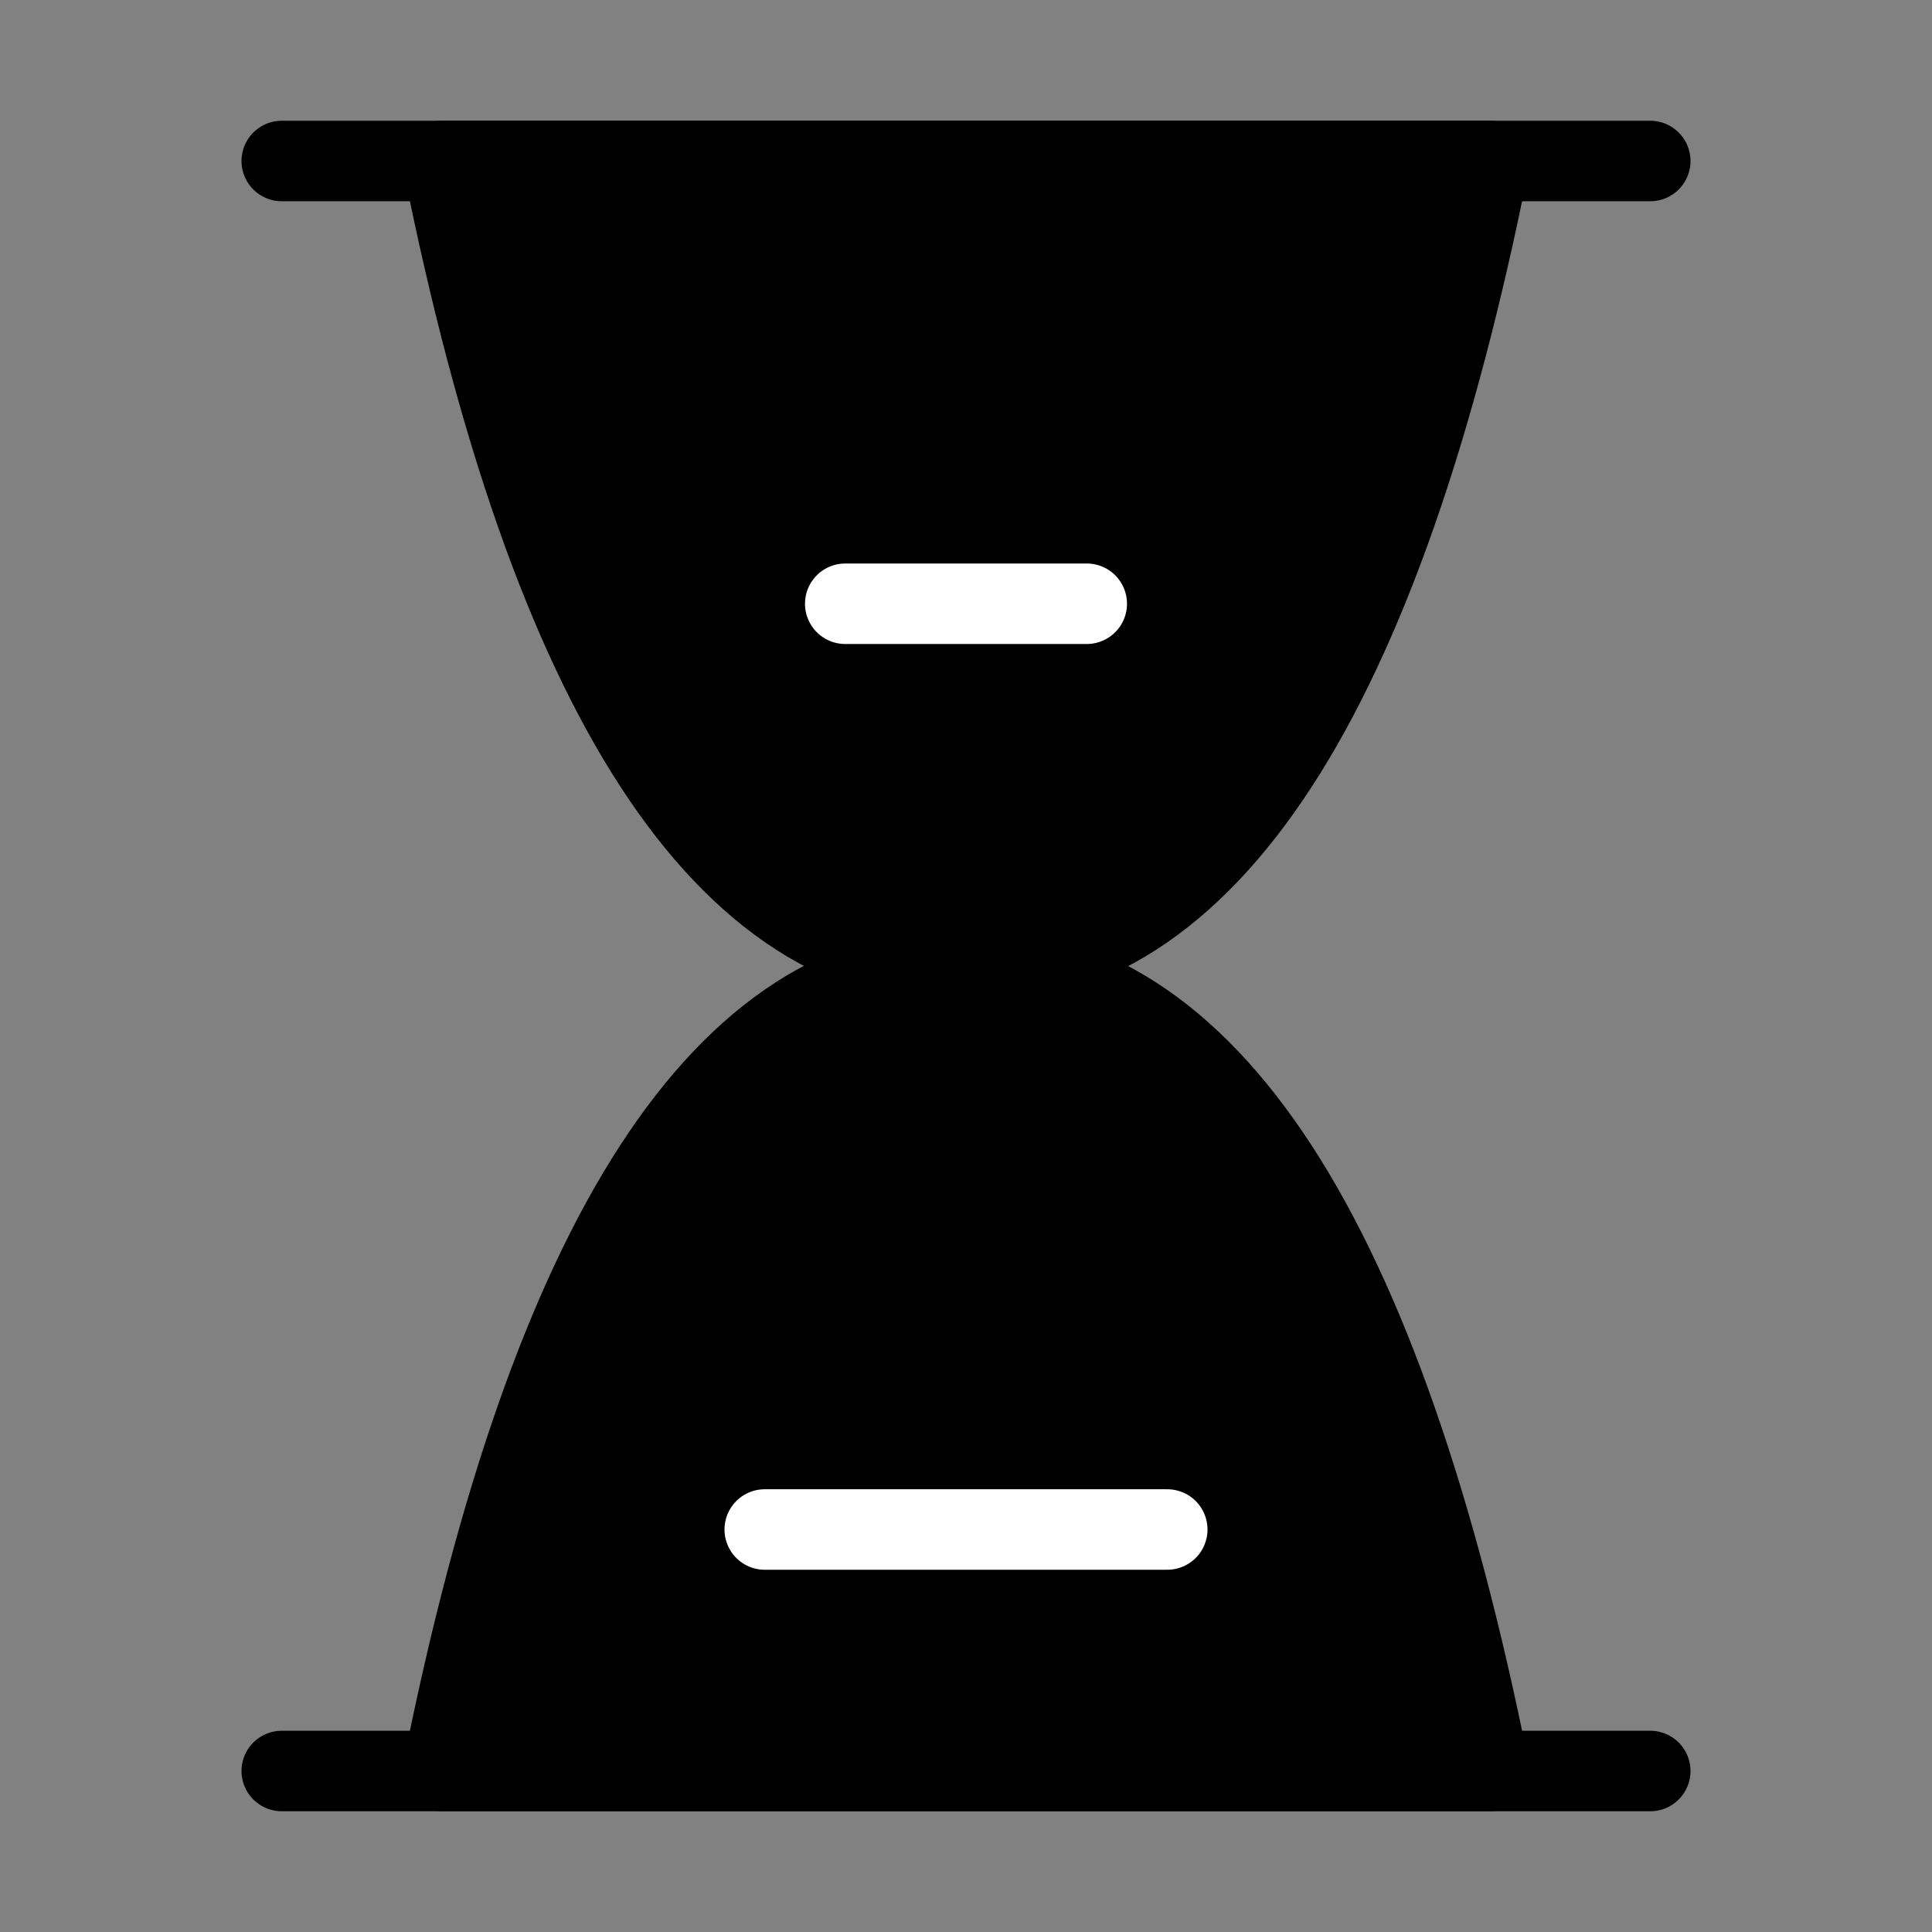
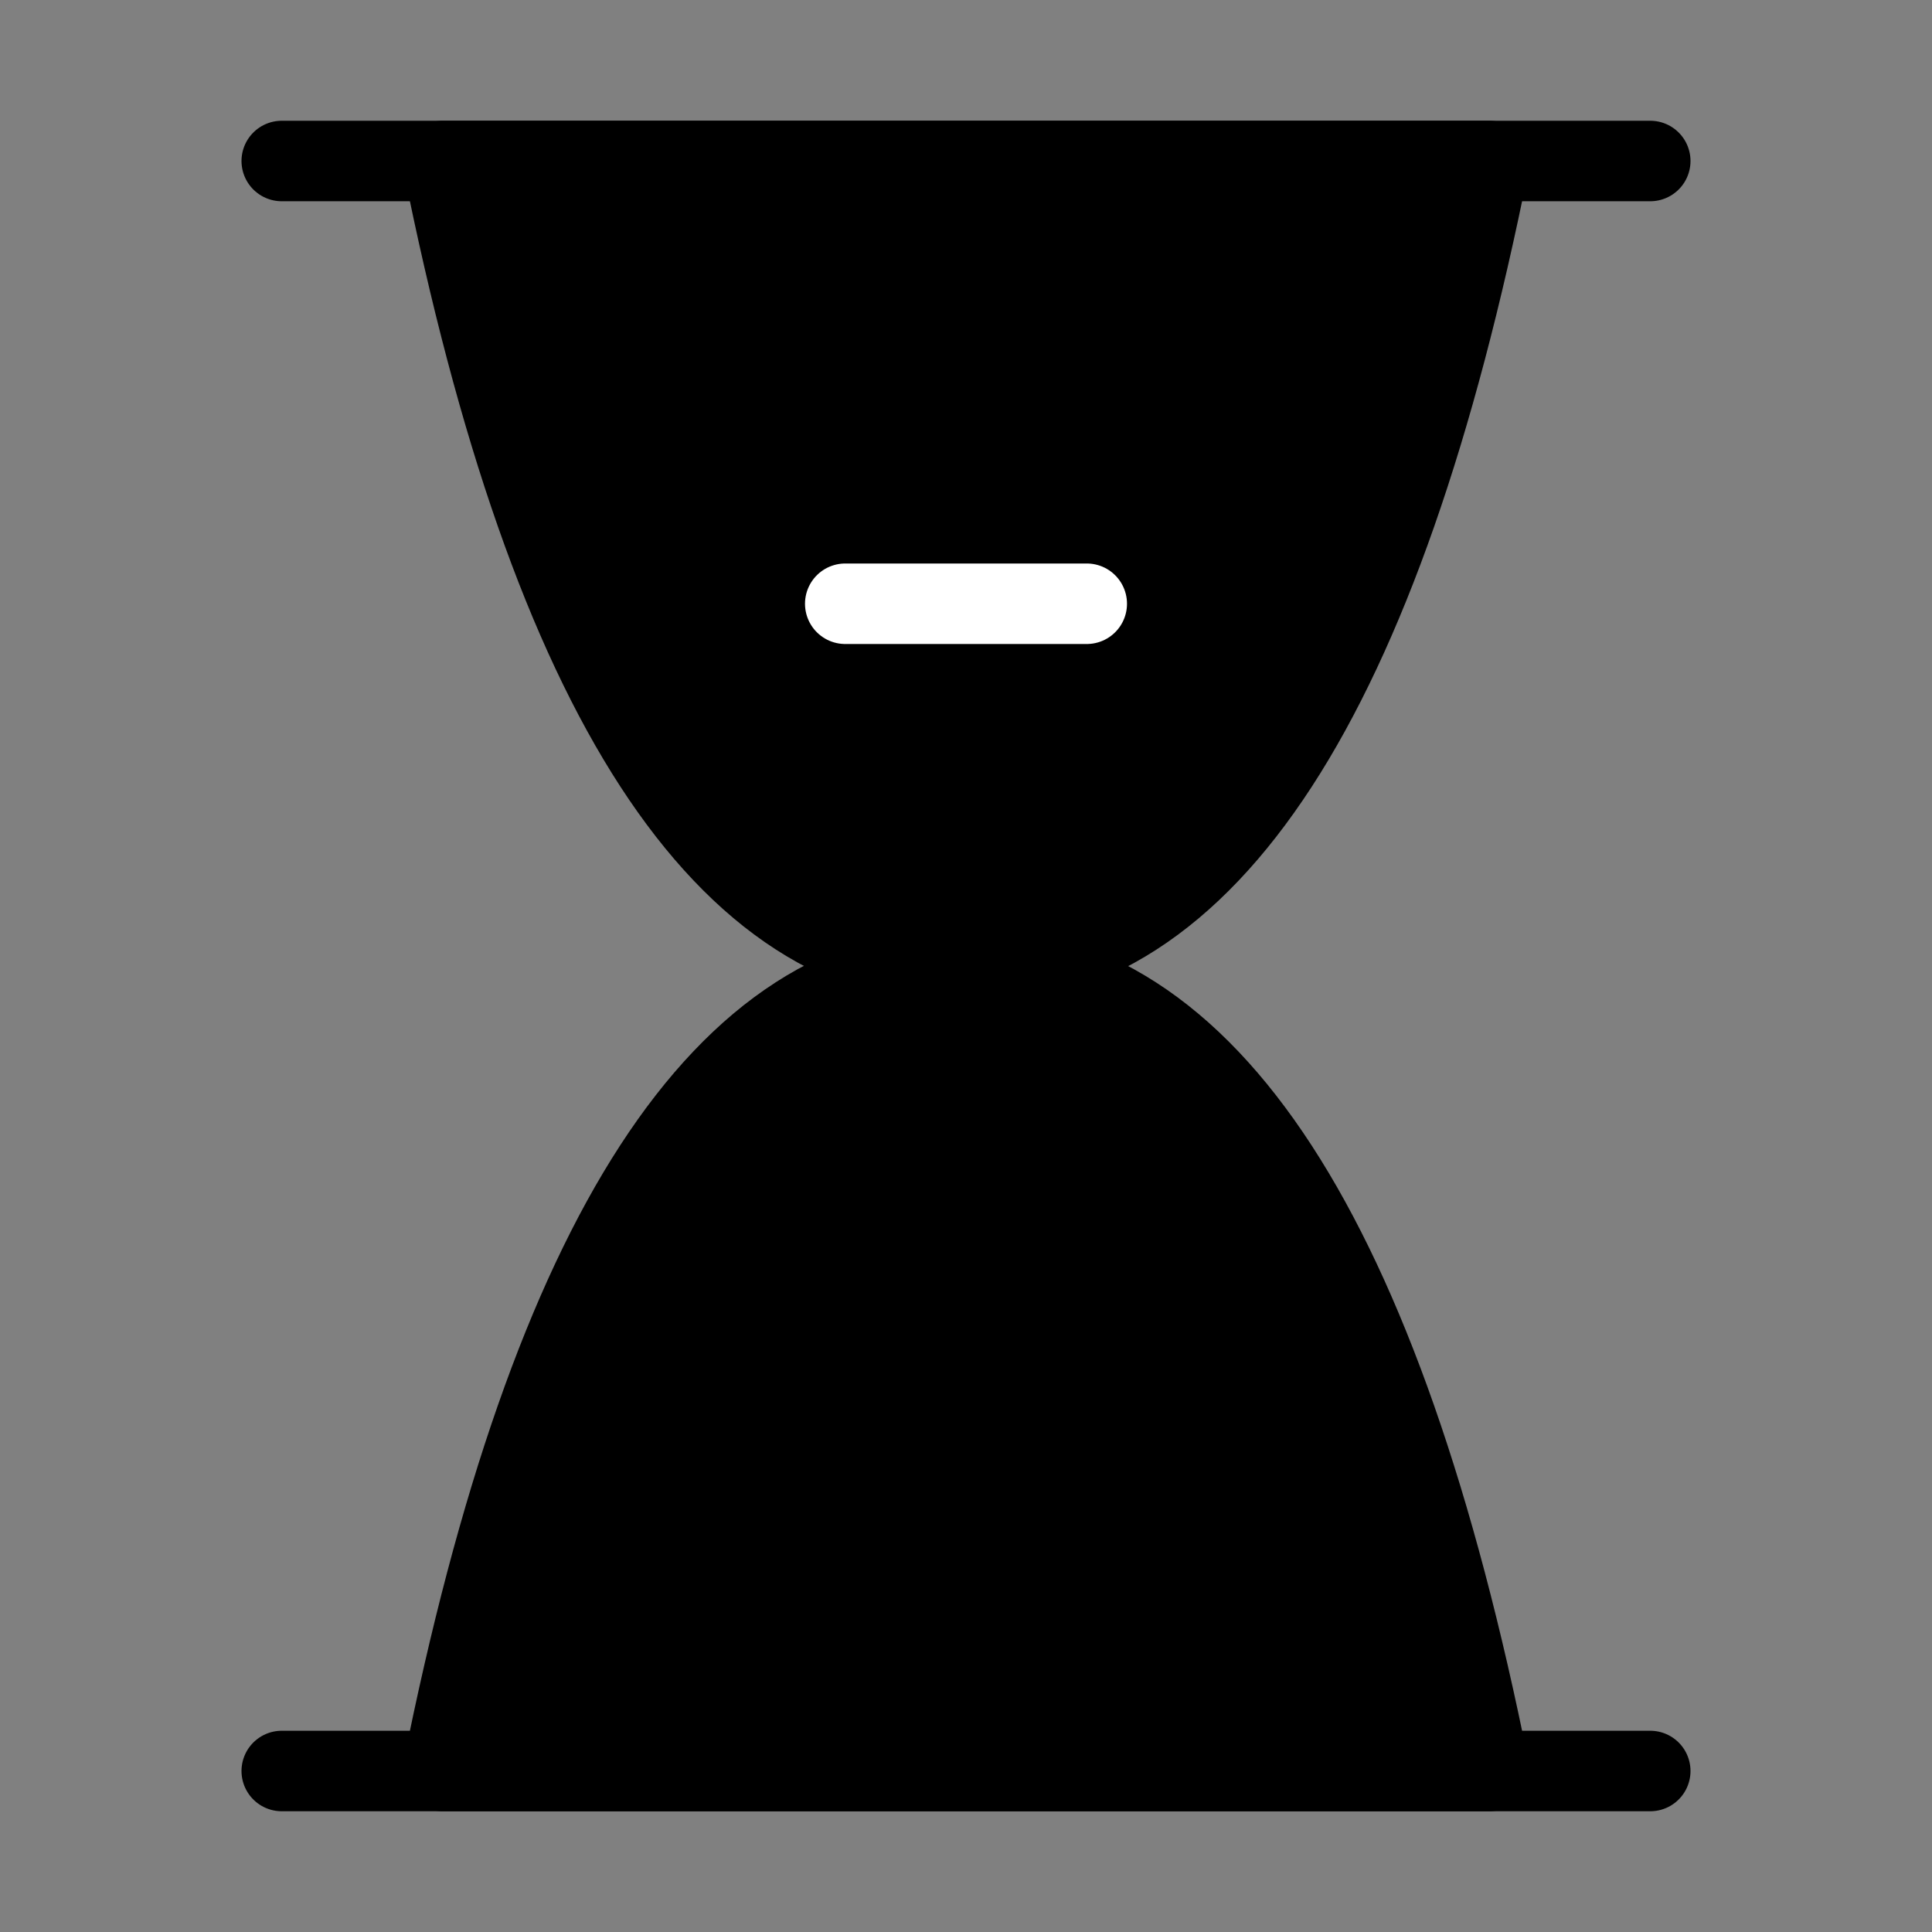
<svg xmlns="http://www.w3.org/2000/svg" viewBox="0 0 48 48">
  <rect x="0" y="0" width="48" height="48" fill="#808080" stroke="none" />
  <g>
-     <rect width="48" height="48" fill="white" fill-opacity="0.01" stroke-linejoin="round" stroke-width="2" stroke="none" fill-rule="evenodd" />
    <g transform="translate(7, 3.5)">
      <path d="M0,0.5 L34,0.5" stroke="currentColor" stroke-linecap="round" stroke-linejoin="round" stroke-width="2" fill="none" fill-rule="evenodd" />
      <path d="M0,40.5 L34,40.5" stroke="currentColor" stroke-linecap="round" stroke-linejoin="round" stroke-width="2" fill="none" fill-rule="evenodd" />
      <path d="M30,20.5 C27.333,33.839 23,40.506 17,40.5 C11,40.494 6.667,33.828 4,20.5 L30,20.5 Z" stroke="currentColor" fill="currentColor" fill-rule="nonzero" transform="translate(17, 30.5) rotate(180) translate(-17, -30.5) " stroke-linejoin="round" stroke-width="2" />
      <path d="M30,0.5 C27.333,13.839 23,20.506 17,20.5 C11,20.494 6.667,13.828 4,0.5 L30,0.5 Z" stroke="currentColor" fill="currentColor" fill-rule="nonzero" stroke-linejoin="round" stroke-width="2" />
      <path d="M14,11.5 L20,11.5" stroke="#fff" stroke-linecap="round" stroke-linejoin="round" stroke-width="2" fill="none" fill-rule="evenodd" />
-       <path d="M12,34.5 L22,34.5" stroke="#fff" stroke-linecap="round" stroke-linejoin="round" stroke-width="2" fill="none" fill-rule="evenodd" />
    </g>
  </g>
</svg>